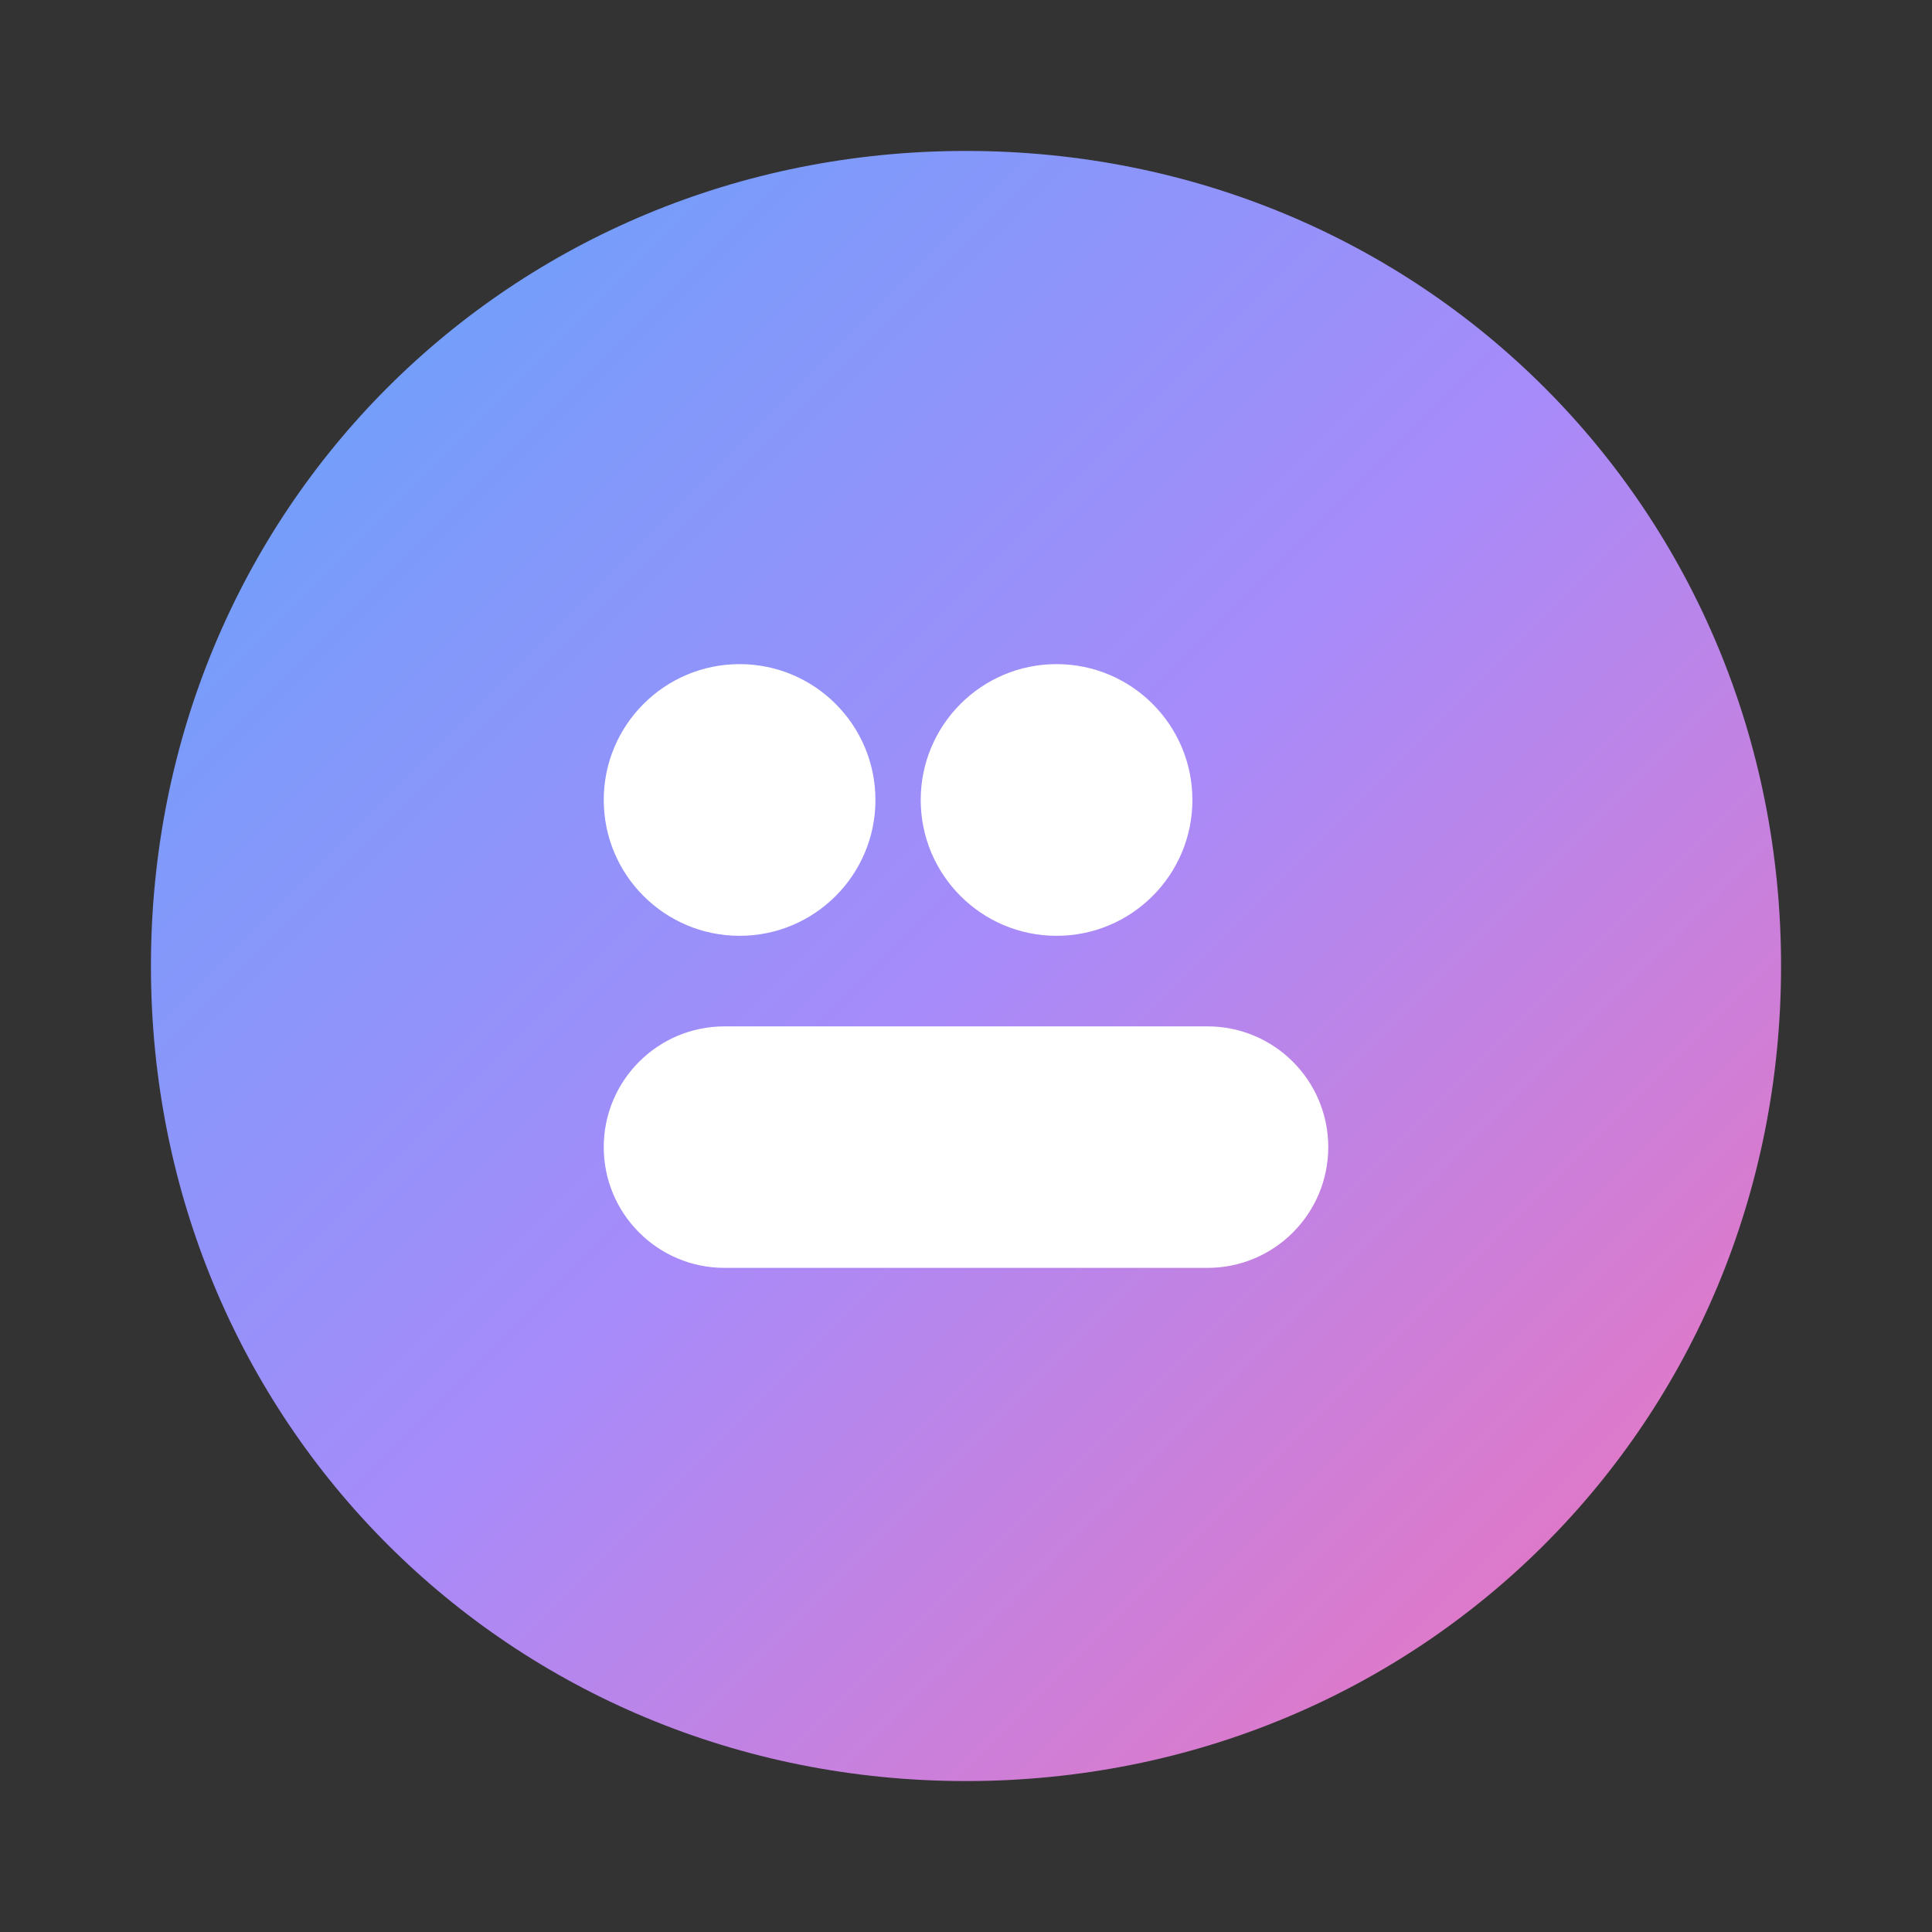
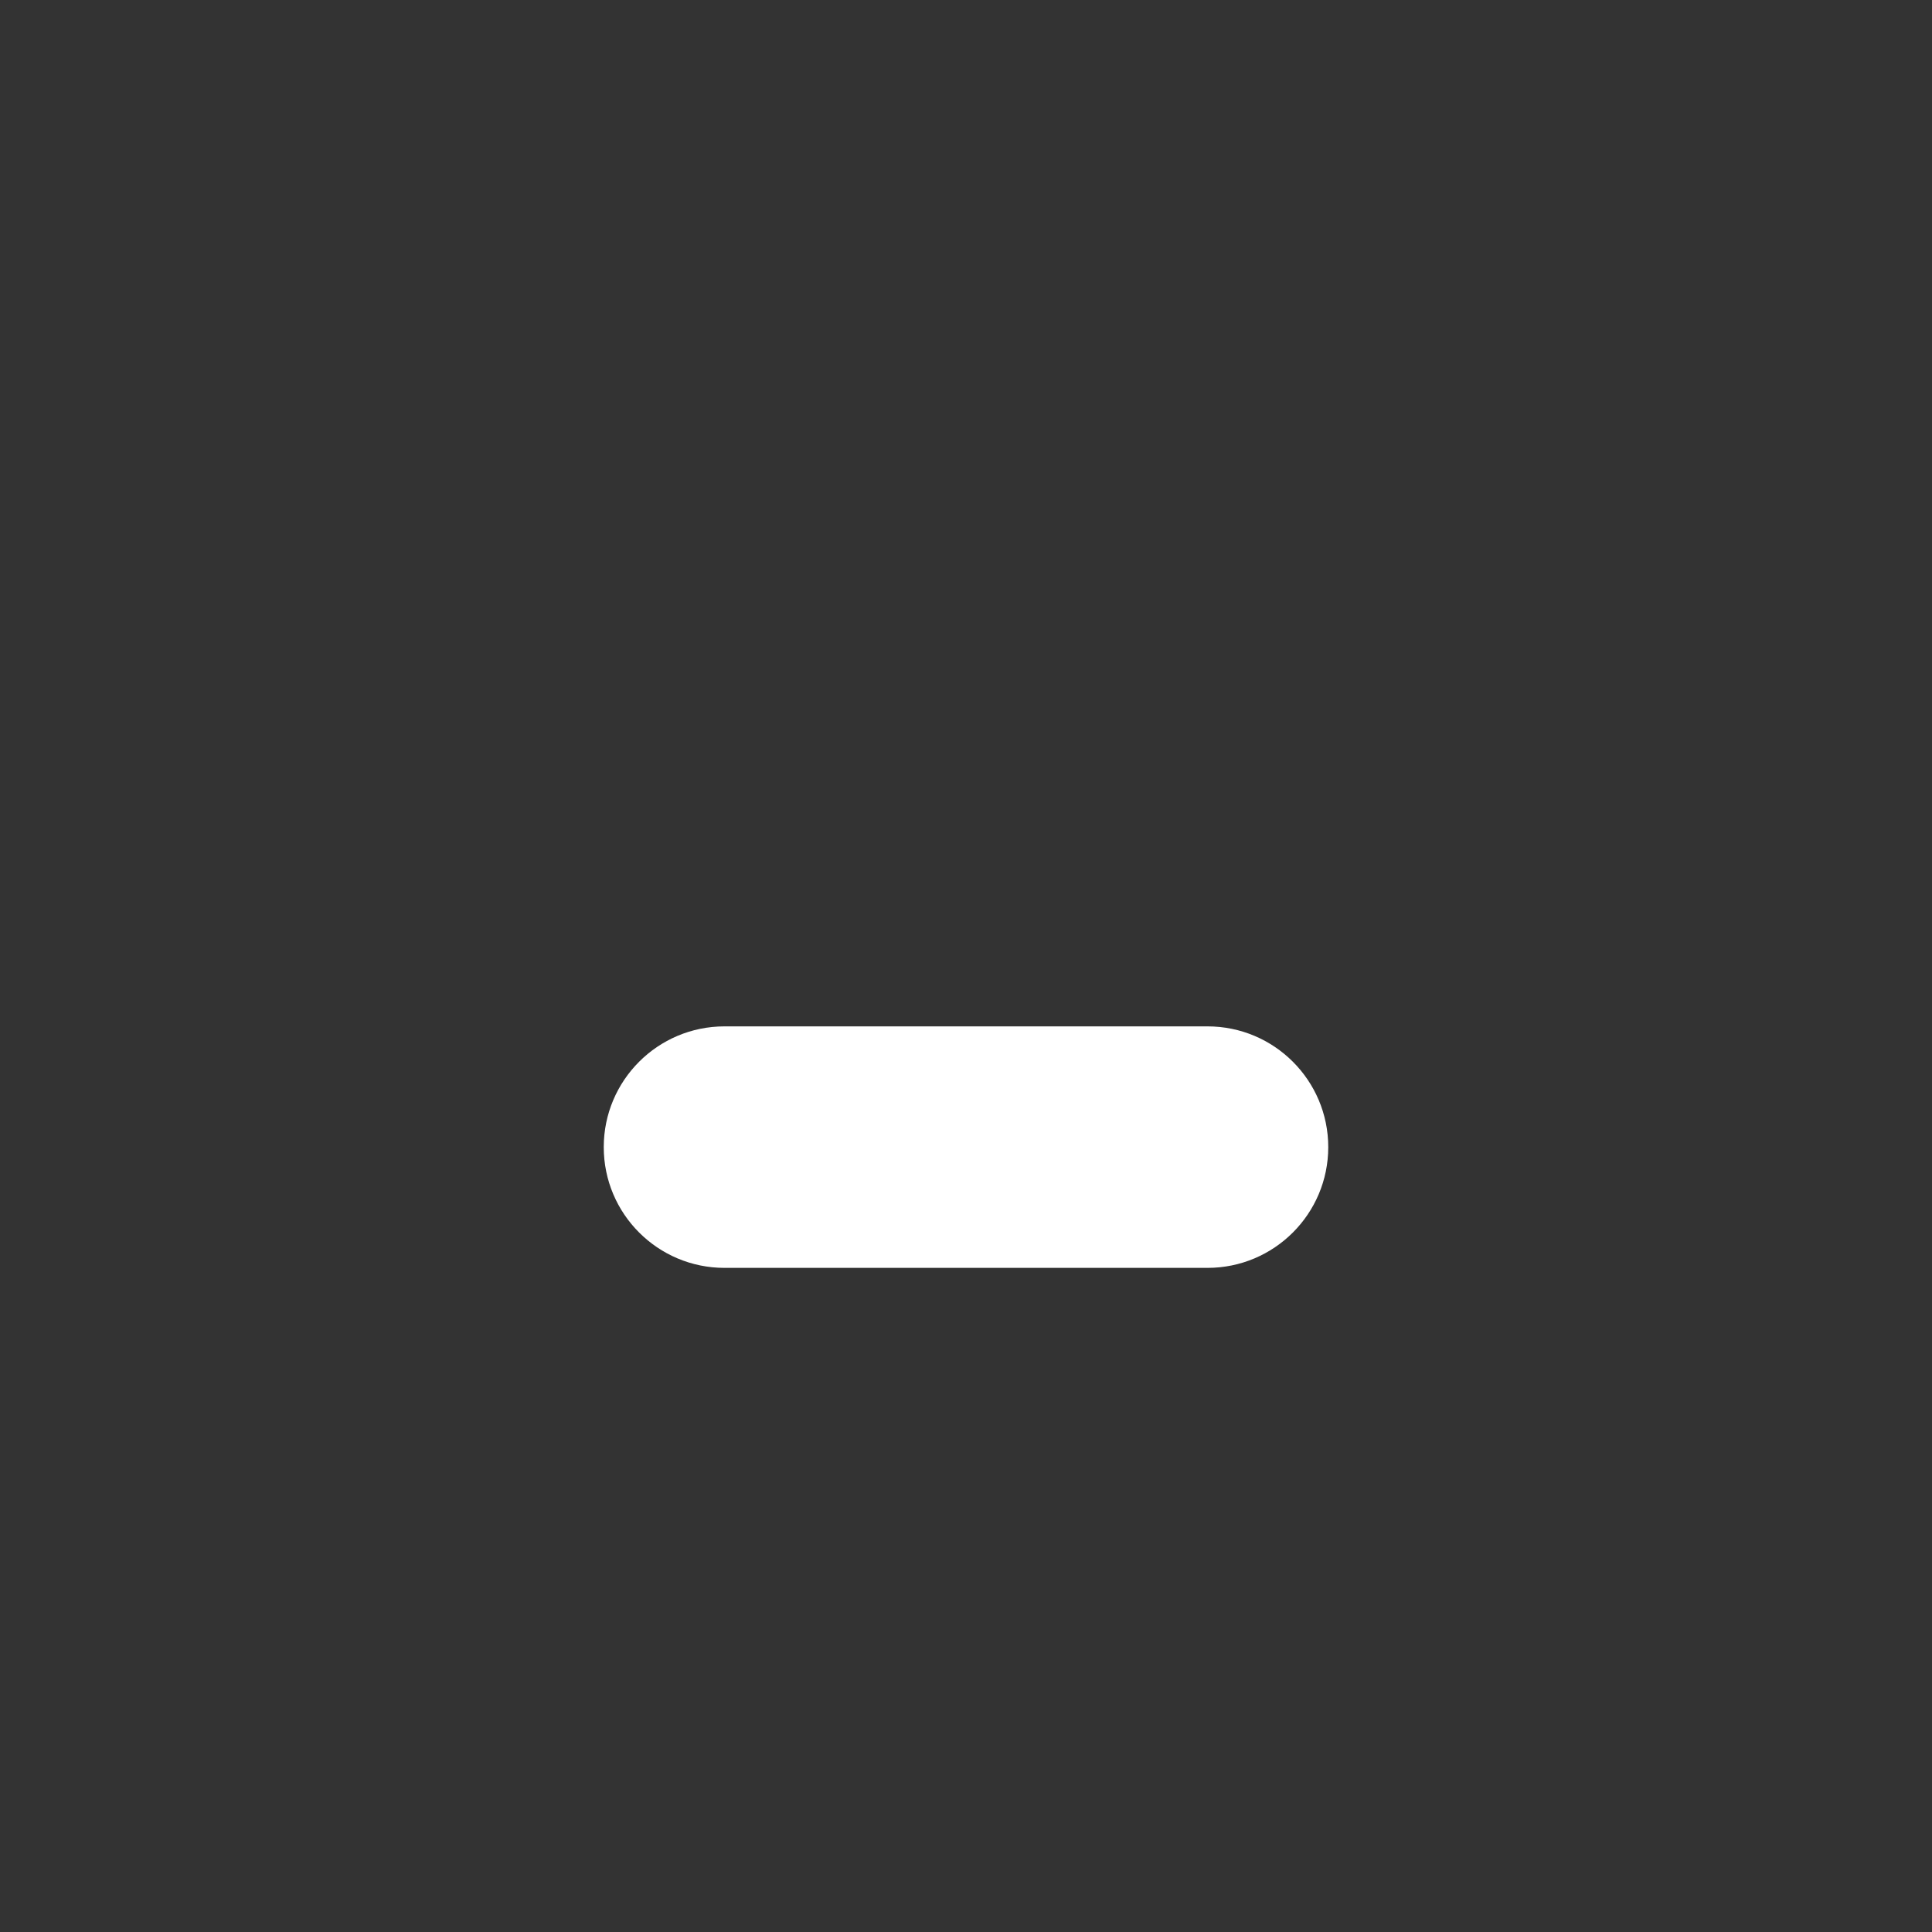
<svg xmlns="http://www.w3.org/2000/svg" width="64" height="64" viewBox="0 0 64 64" fill="none">
  <rect x="0" y="0" width="64" height="64" fill="#333333" stroke="none" />
-   <path d="M32 5C16.9 5 5 16.9 5 32C5 47.1 16.9 59 32 59C47.1 59 59 47.1 59 32C59 16.9 47.1 5 32 5Z" fill="url(#paint0_linear_142_3)" />
-   <path d="M39.5 26.5C39.5 28.985 37.485 31 35 31C32.515 31 30.5 28.985 30.5 26.5C30.5 24.015 32.515 22 35 22C37.485 22 39.5 24.015 39.5 26.5Z" fill="white" />
-   <path d="M29 26.5C29 28.985 26.985 31 24.5 31C22.015 31 20 28.985 20 26.5C20 24.015 22.015 22 24.5 22C26.985 22 29 24.015 29 26.5Z" fill="white" />
  <path d="M44 38C44 40.209 42.209 42 40 42H24C21.791 42 20 40.209 20 38C20 35.791 21.791 34 24 34H40C42.209 34 44 35.791 44 38Z" fill="white" />
  <defs>
    <linearGradient id="paint0_linear_142_3" x1="5" y1="5" x2="59" y2="59" gradientUnits="userSpaceOnUse">
      <stop stop-color="#60A5FA" />
      <stop offset="0.5" stop-color="#A78BFA" />
      <stop offset="1" stop-color="#F472B6" />
    </linearGradient>
  </defs>
</svg>